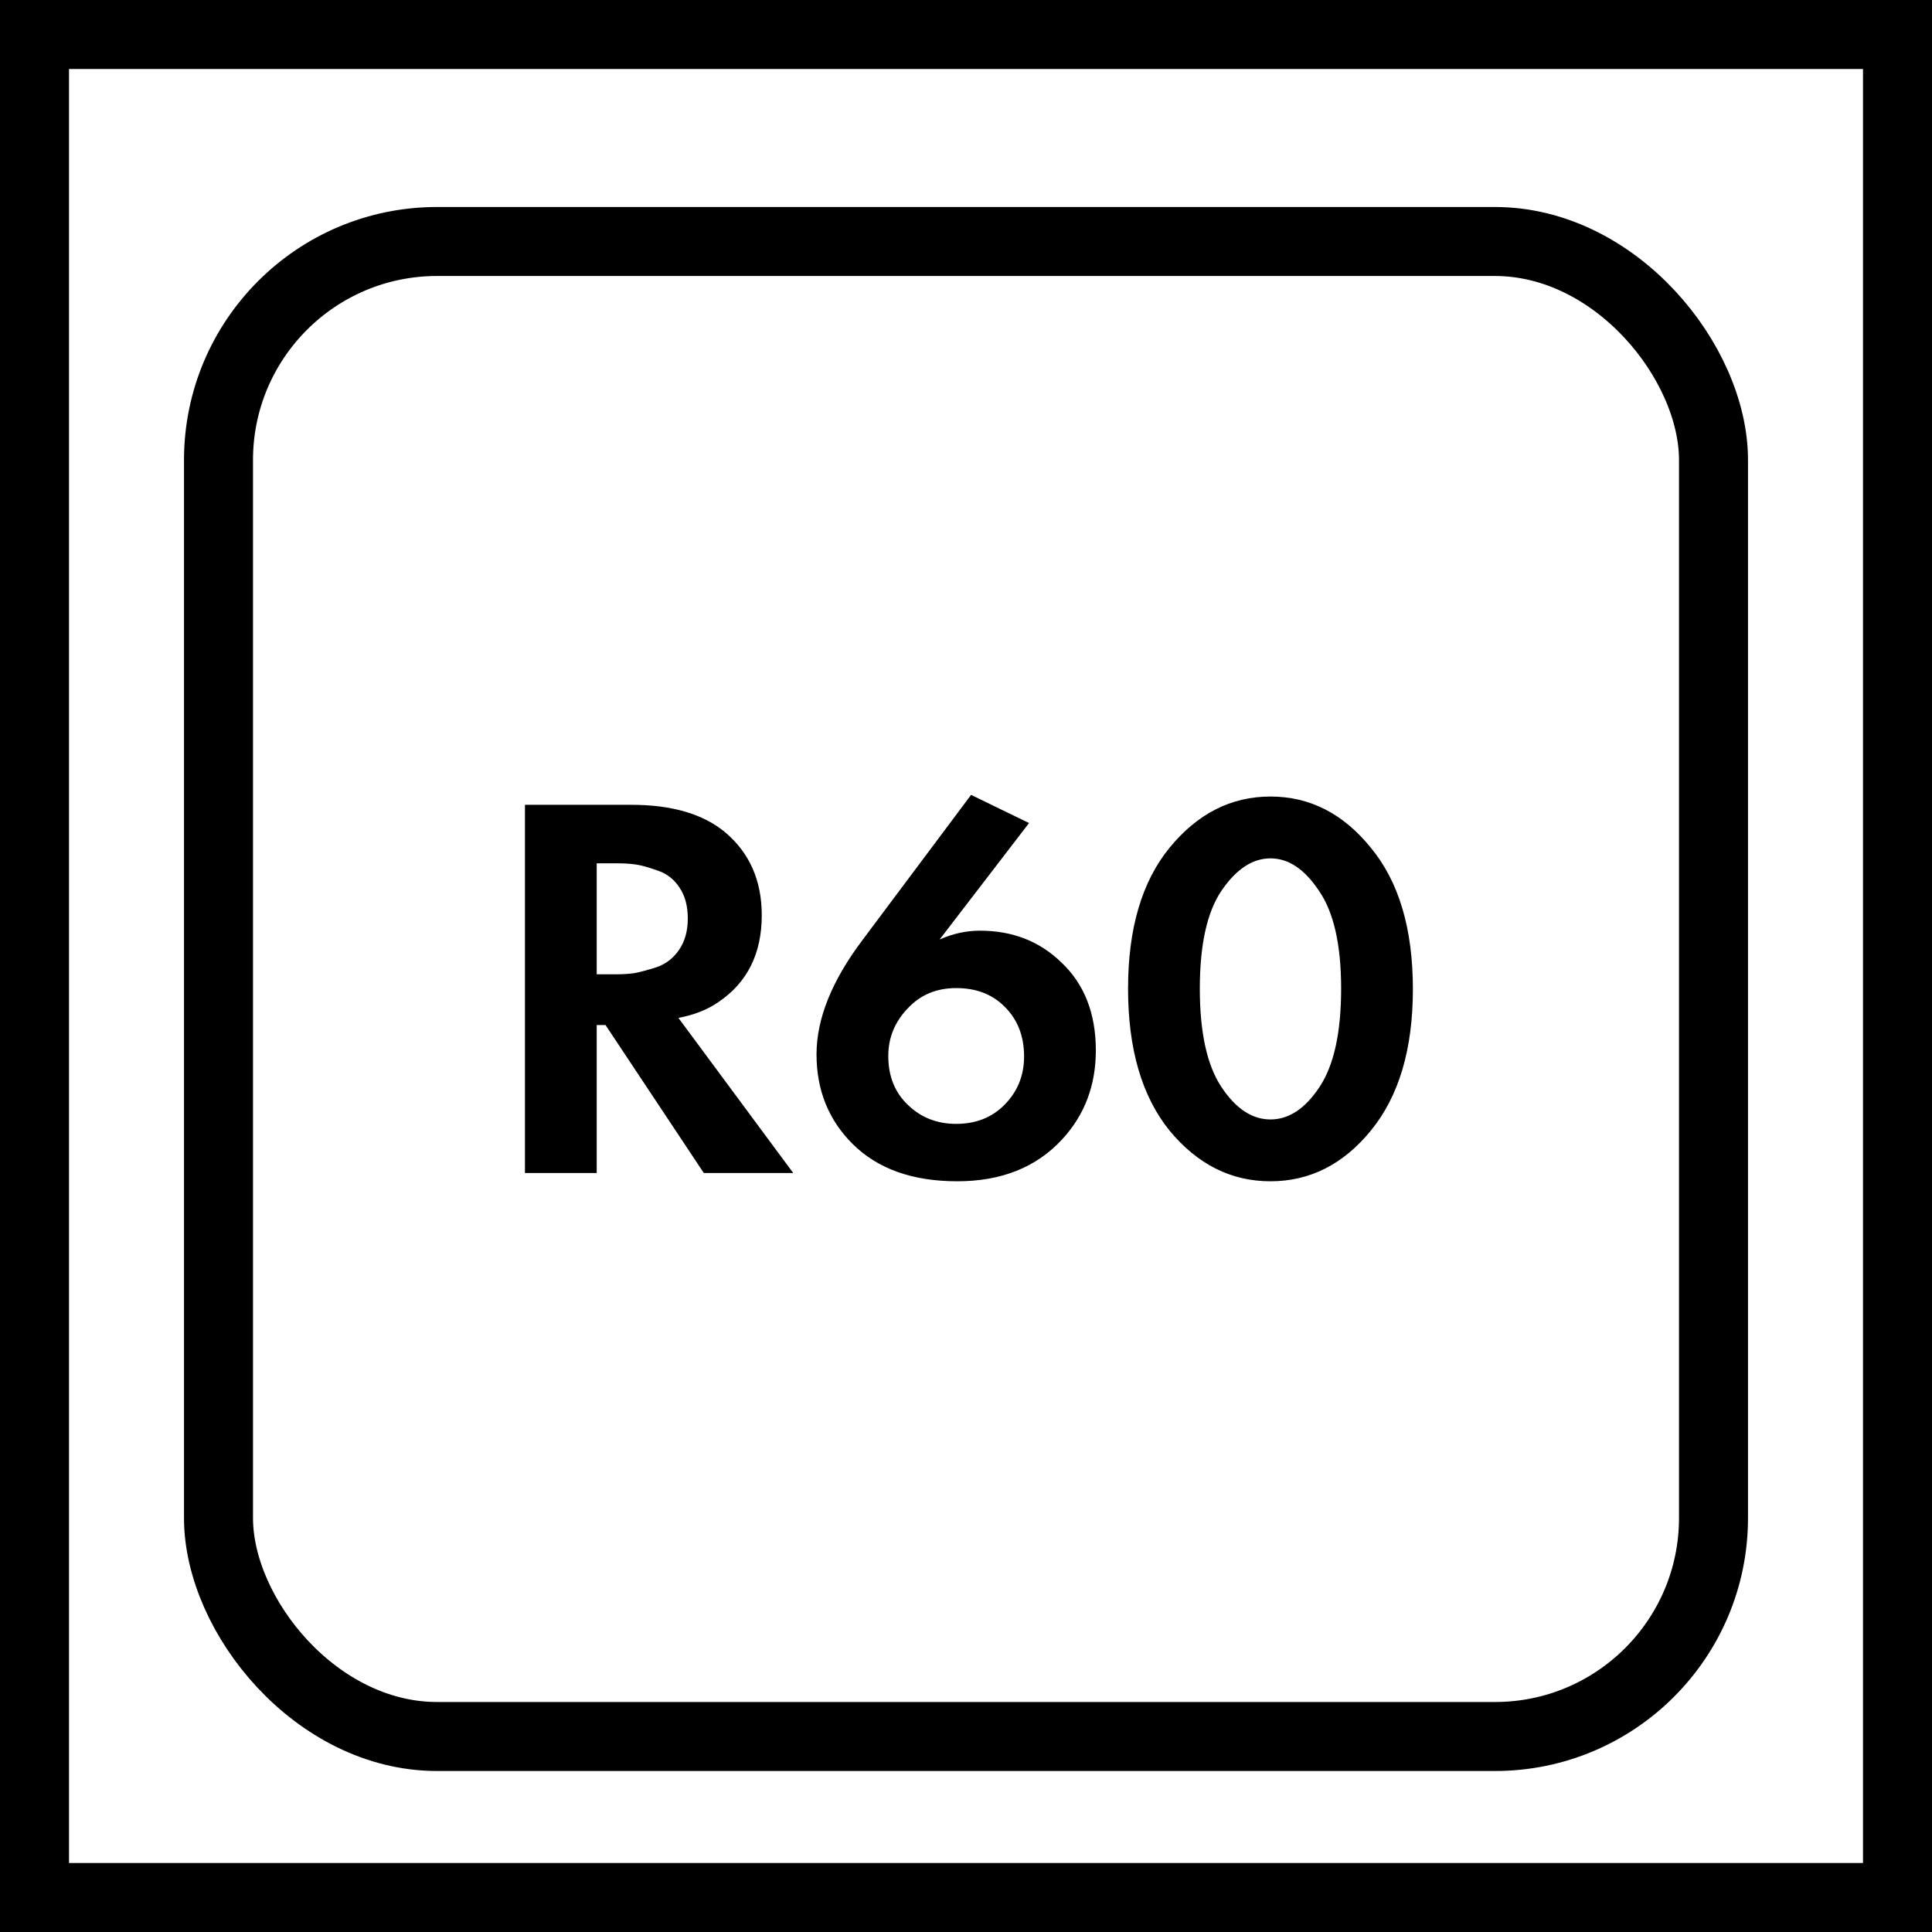
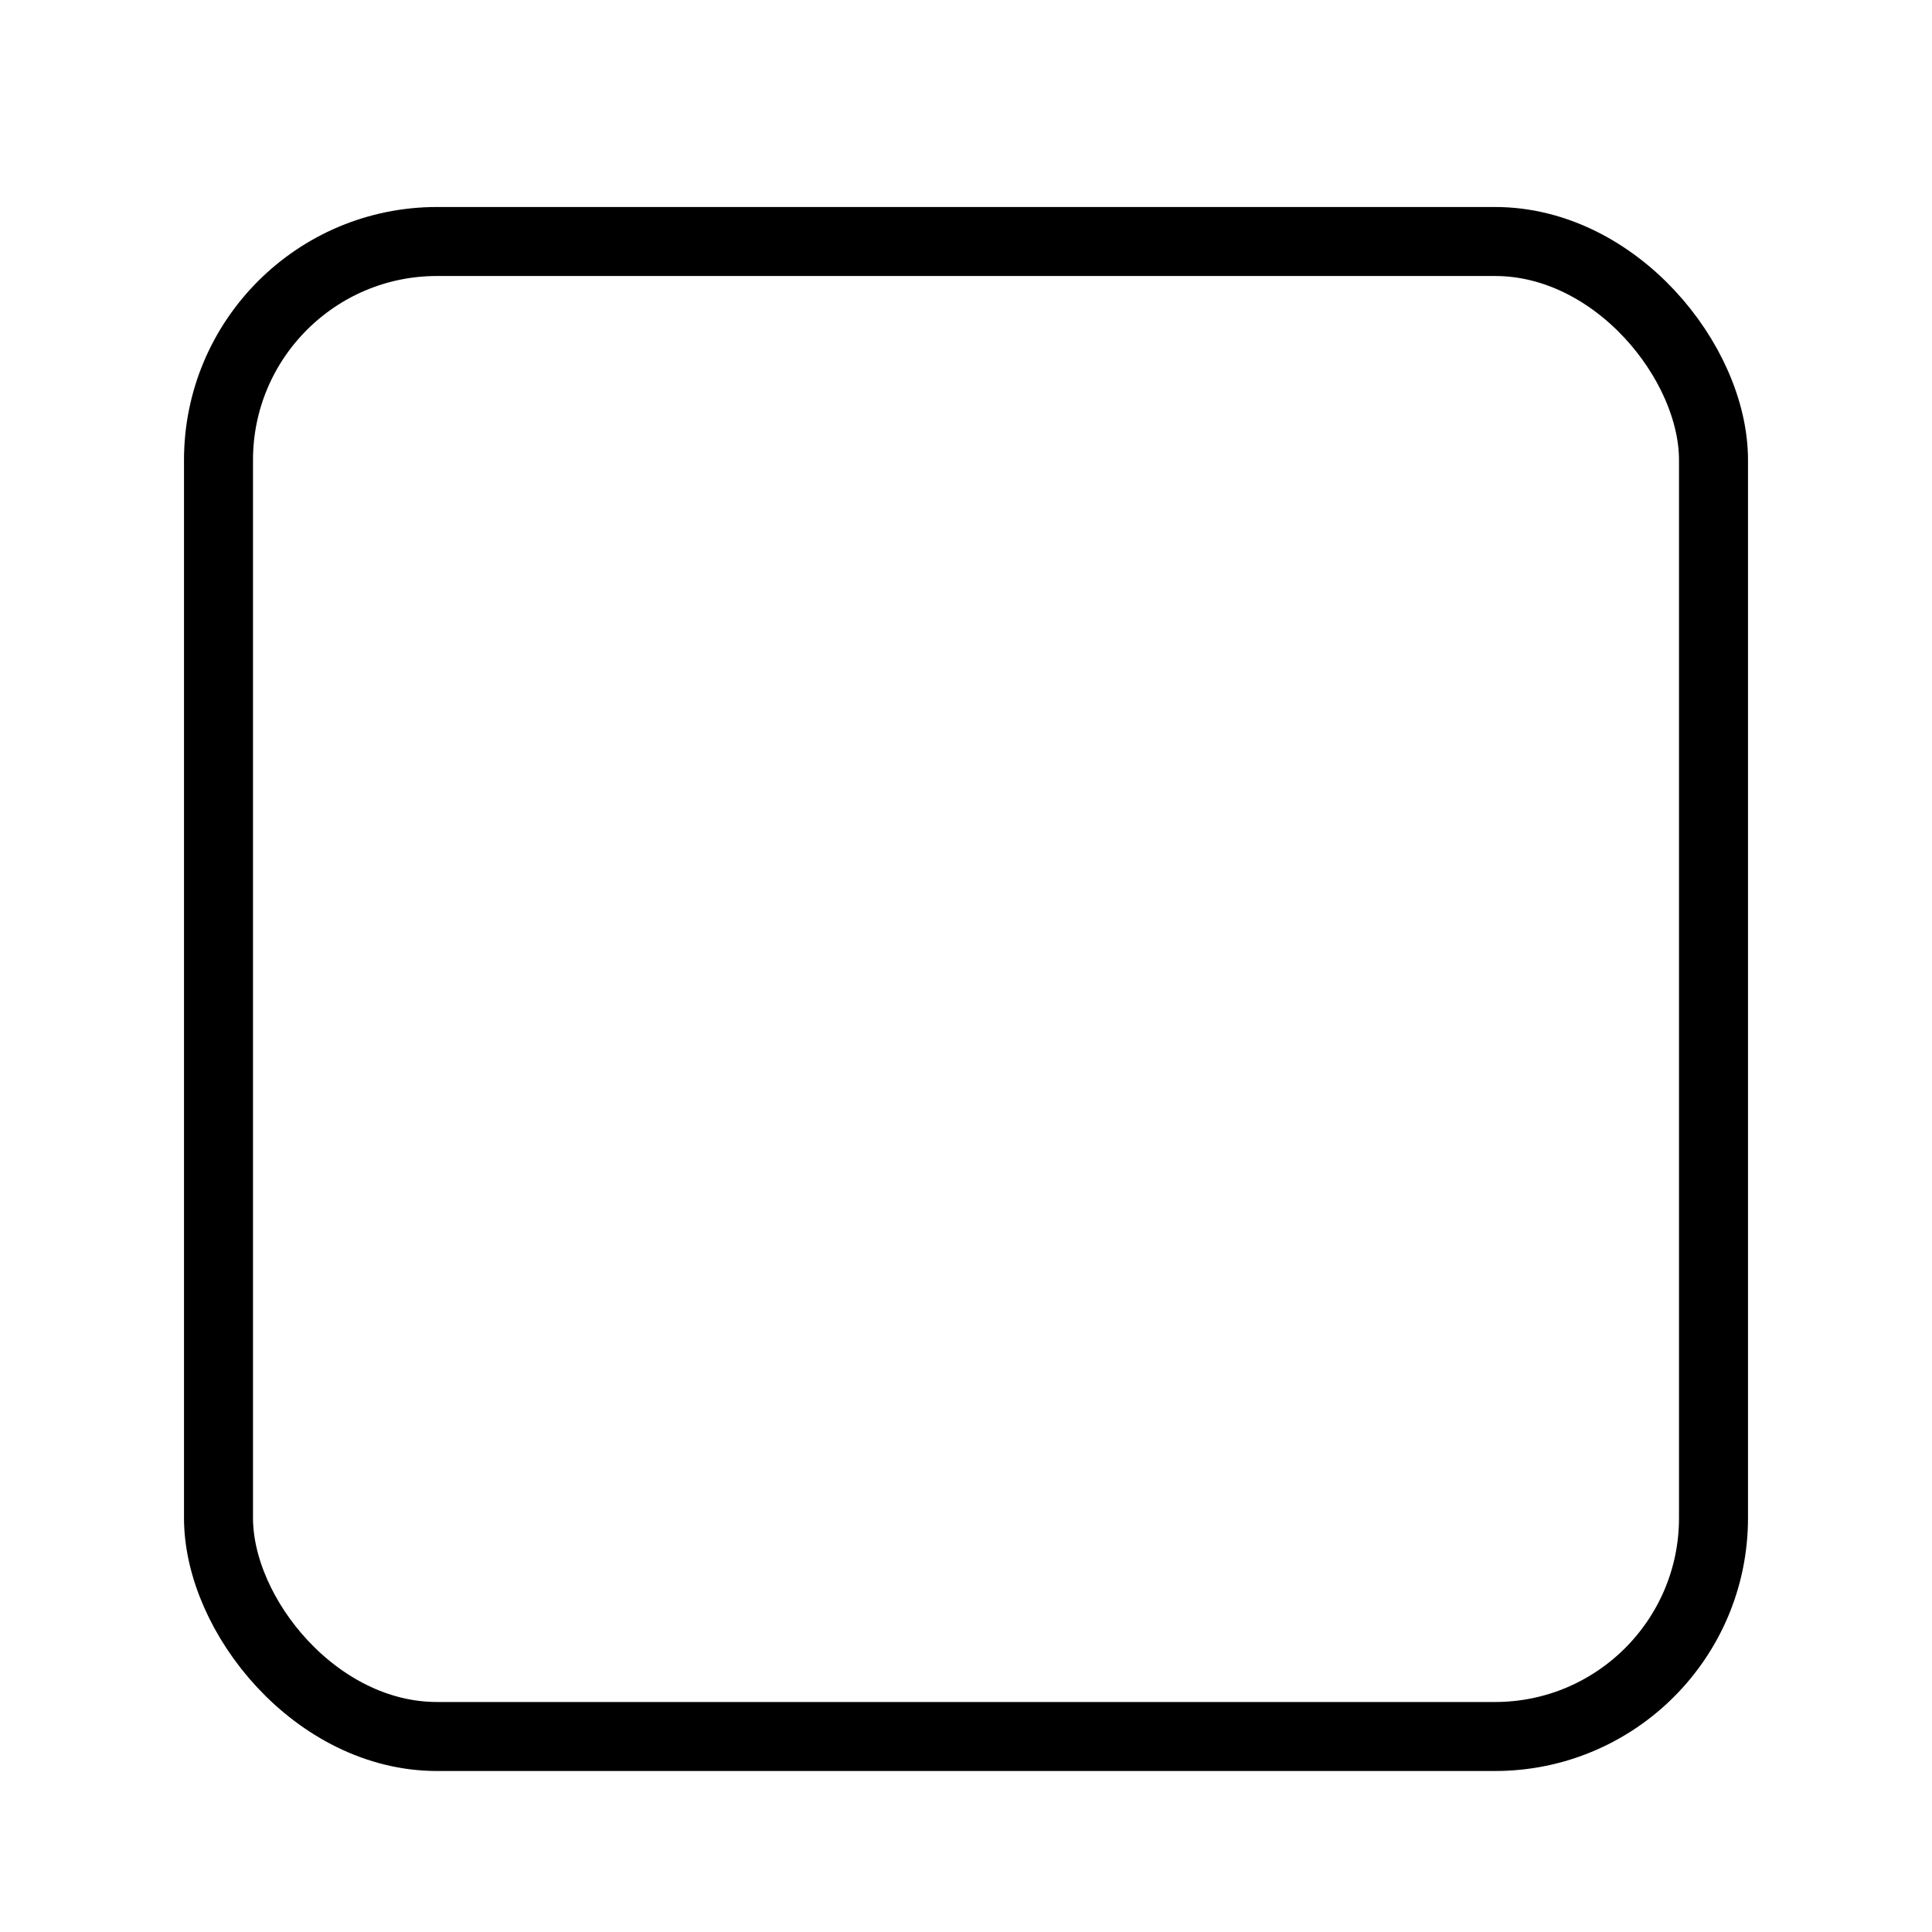
<svg xmlns="http://www.w3.org/2000/svg" width="84" height="84" viewBox="0 0 84 84" fill="none">
-   <path d="M22.824 34.992H27.456C29.216 34.992 30.576 35.392 31.536 36.192C32.592 37.088 33.12 38.288 33.12 39.792C33.12 41.456 32.496 42.712 31.248 43.56C30.768 43.896 30.184 44.128 29.496 44.256L34.488 51H30.6L26.328 44.568H25.944V51H22.824V34.992ZM25.944 37.536V42.36H26.832C27.088 42.36 27.336 42.344 27.576 42.312C27.832 42.264 28.16 42.176 28.56 42.048C28.96 41.904 29.28 41.656 29.52 41.304C29.776 40.936 29.904 40.48 29.904 39.936C29.904 39.392 29.784 38.944 29.544 38.592C29.304 38.224 28.984 37.976 28.584 37.848C28.184 37.704 27.864 37.616 27.624 37.584C27.384 37.552 27.136 37.536 26.88 37.536H25.944ZM42.221 34.56L44.741 35.784L40.853 40.848C41.429 40.592 42.013 40.464 42.605 40.464C44.013 40.464 45.189 40.92 46.133 41.832C47.141 42.776 47.645 44.056 47.645 45.672C47.645 47.192 47.157 48.48 46.181 49.536C45.061 50.752 43.541 51.36 41.621 51.36C39.669 51.36 38.149 50.816 37.061 49.728C36.021 48.688 35.501 47.392 35.501 45.84C35.501 44.288 36.173 42.624 37.517 40.848L42.221 34.56ZM41.573 48.864C42.421 48.864 43.117 48.592 43.661 48.048C44.237 47.472 44.525 46.768 44.525 45.936C44.525 45.024 44.229 44.288 43.637 43.728C43.109 43.216 42.421 42.96 41.573 42.96C40.725 42.96 40.029 43.248 39.485 43.824C38.909 44.416 38.621 45.112 38.621 45.912C38.621 46.808 38.917 47.528 39.509 48.072C40.069 48.6 40.757 48.864 41.573 48.864ZM59.606 49.152C58.406 50.624 56.95 51.36 55.238 51.36C53.526 51.36 52.062 50.624 50.846 49.152C49.646 47.664 49.046 45.608 49.046 42.984C49.046 40.376 49.646 38.336 50.846 36.864C52.062 35.376 53.526 34.632 55.238 34.632C56.95 34.632 58.406 35.376 59.606 36.864C60.822 38.336 61.43 40.384 61.43 43.008C61.43 45.616 60.822 47.664 59.606 49.152ZM57.35 38.736C56.726 37.792 56.022 37.32 55.238 37.32C54.454 37.32 53.742 37.792 53.102 38.736C52.478 39.664 52.166 41.08 52.166 42.984C52.166 44.888 52.478 46.312 53.102 47.256C53.726 48.2 54.438 48.672 55.238 48.672C56.038 48.672 56.75 48.2 57.374 47.256C57.998 46.312 58.31 44.888 58.31 42.984C58.31 41.08 57.99 39.664 57.35 38.736Z" fill="black" />
-   <rect x="1.5" y="1.5" width="81" height="81" stroke="black" stroke-width="3" />
  <rect x="9.5" y="10.5" width="65" height="65" rx="9.5" stroke="black" stroke-width="3" />
</svg>